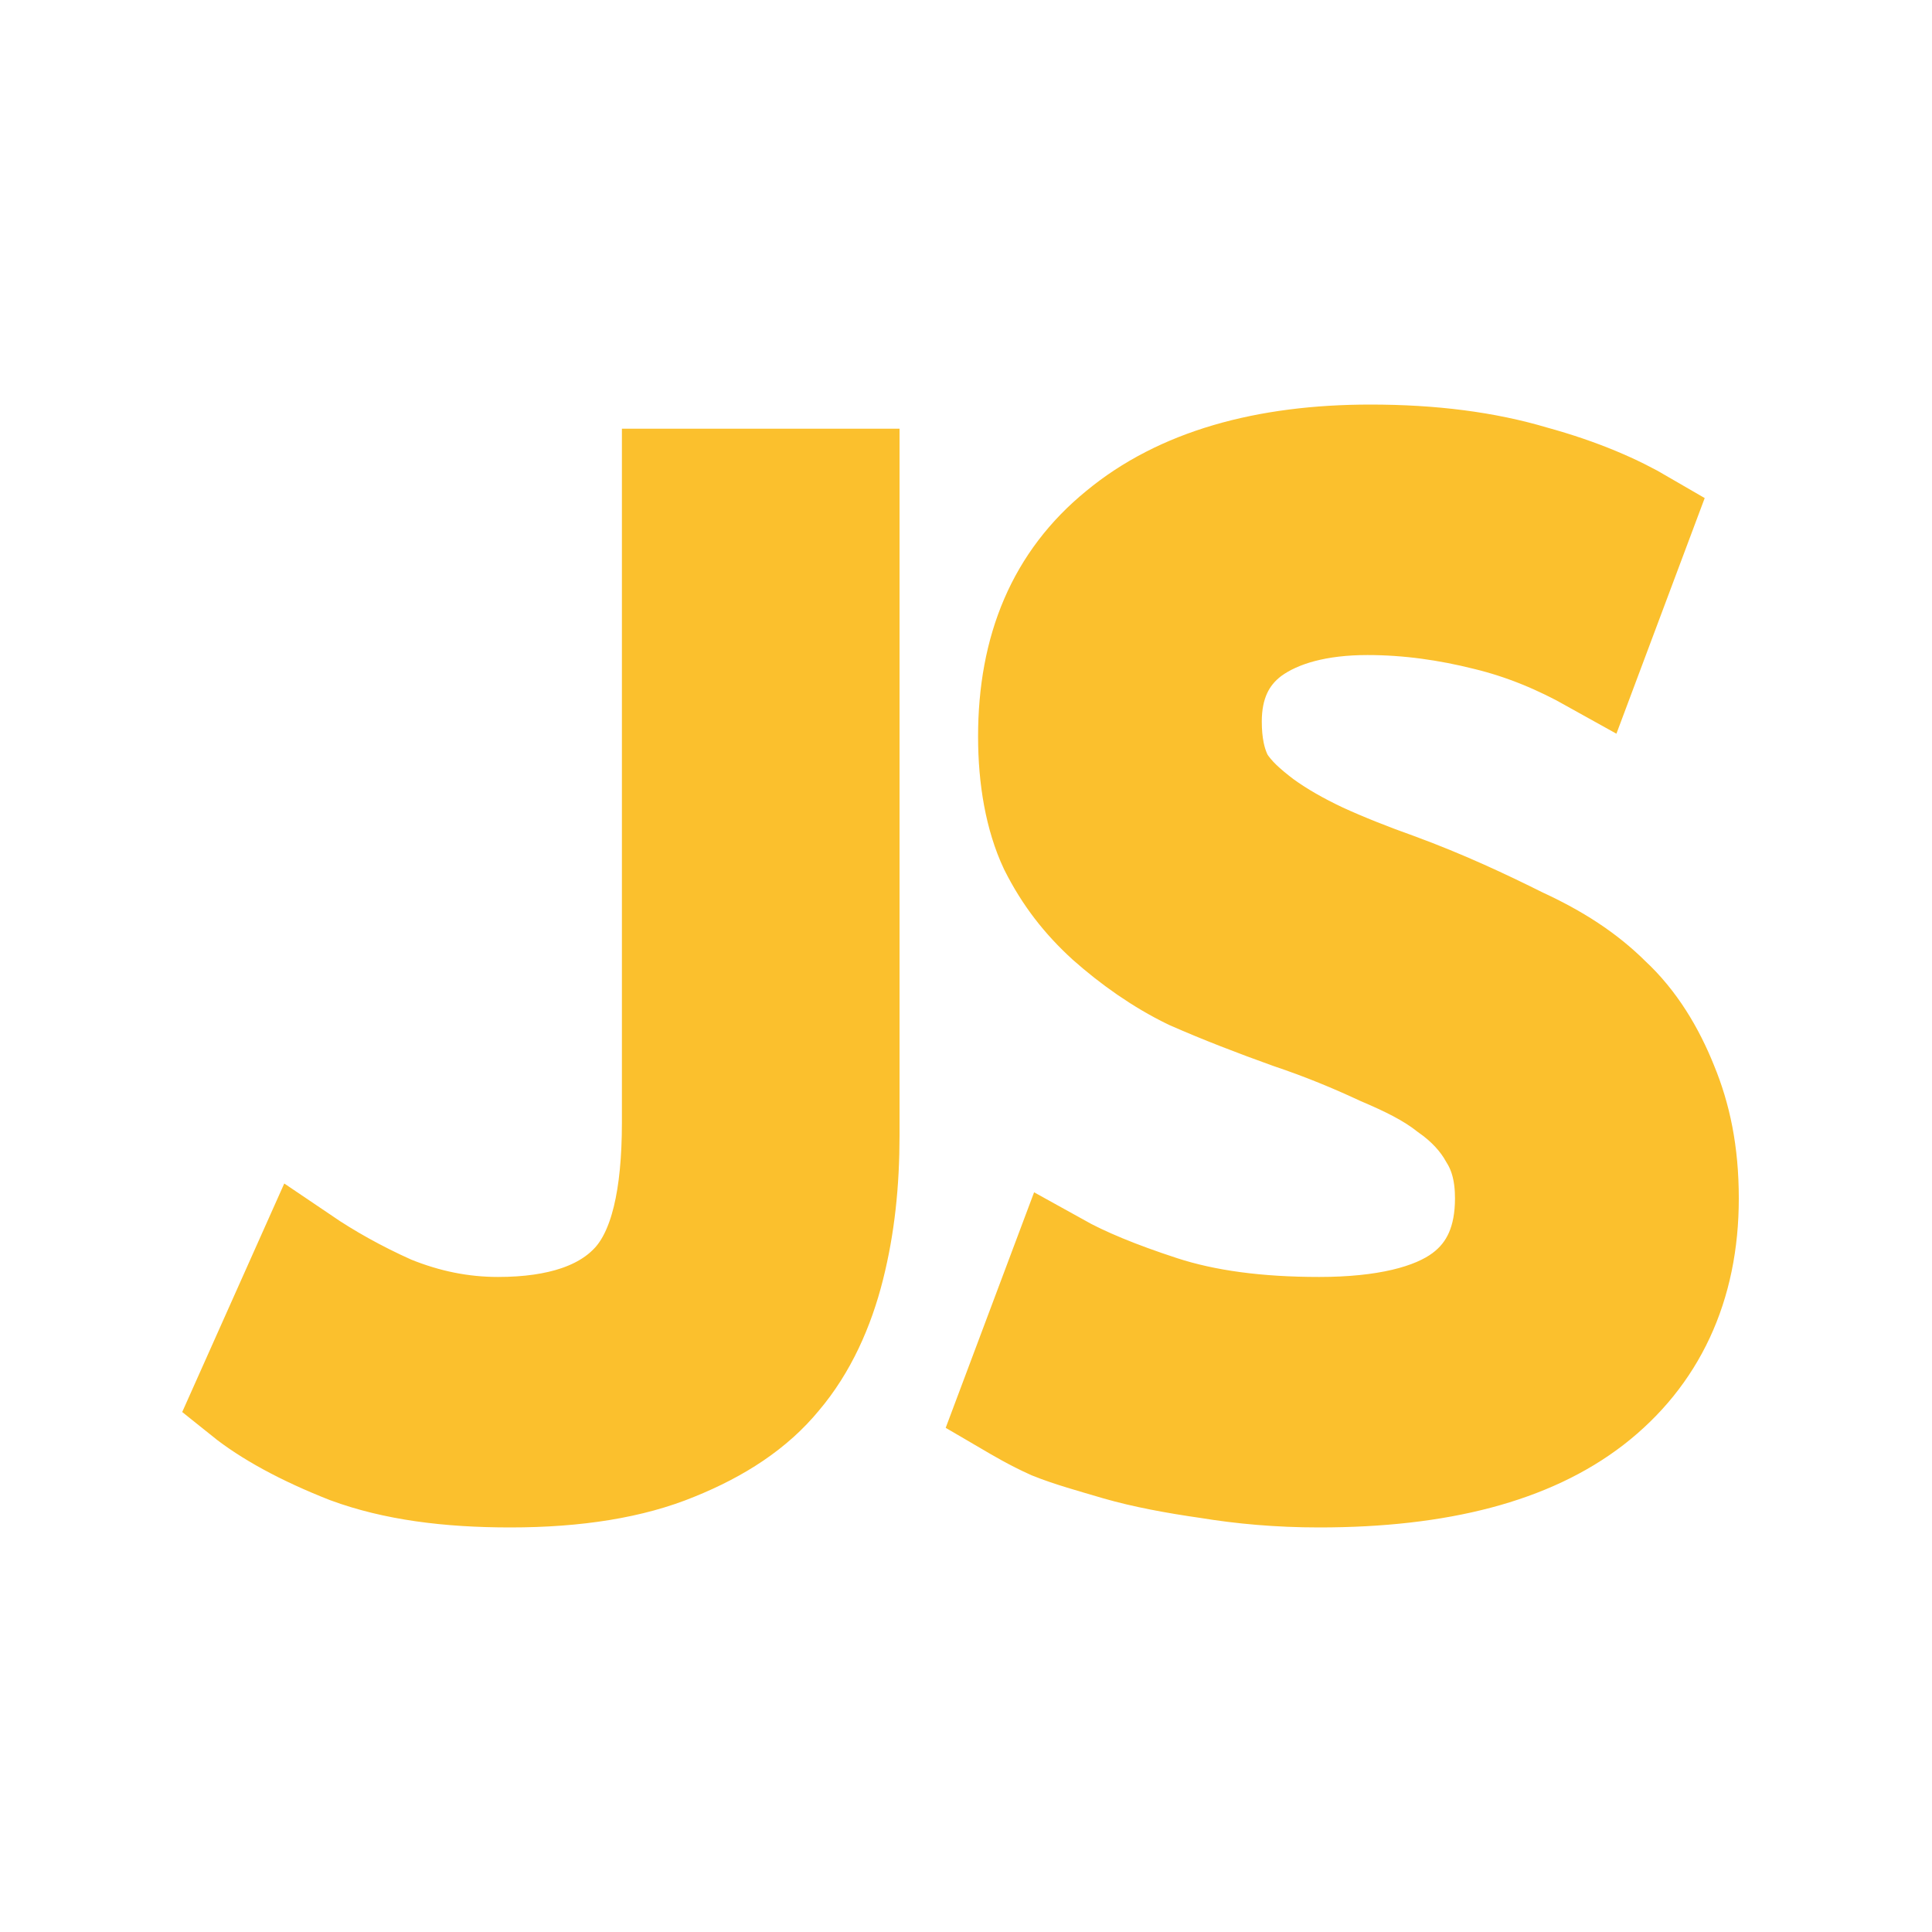
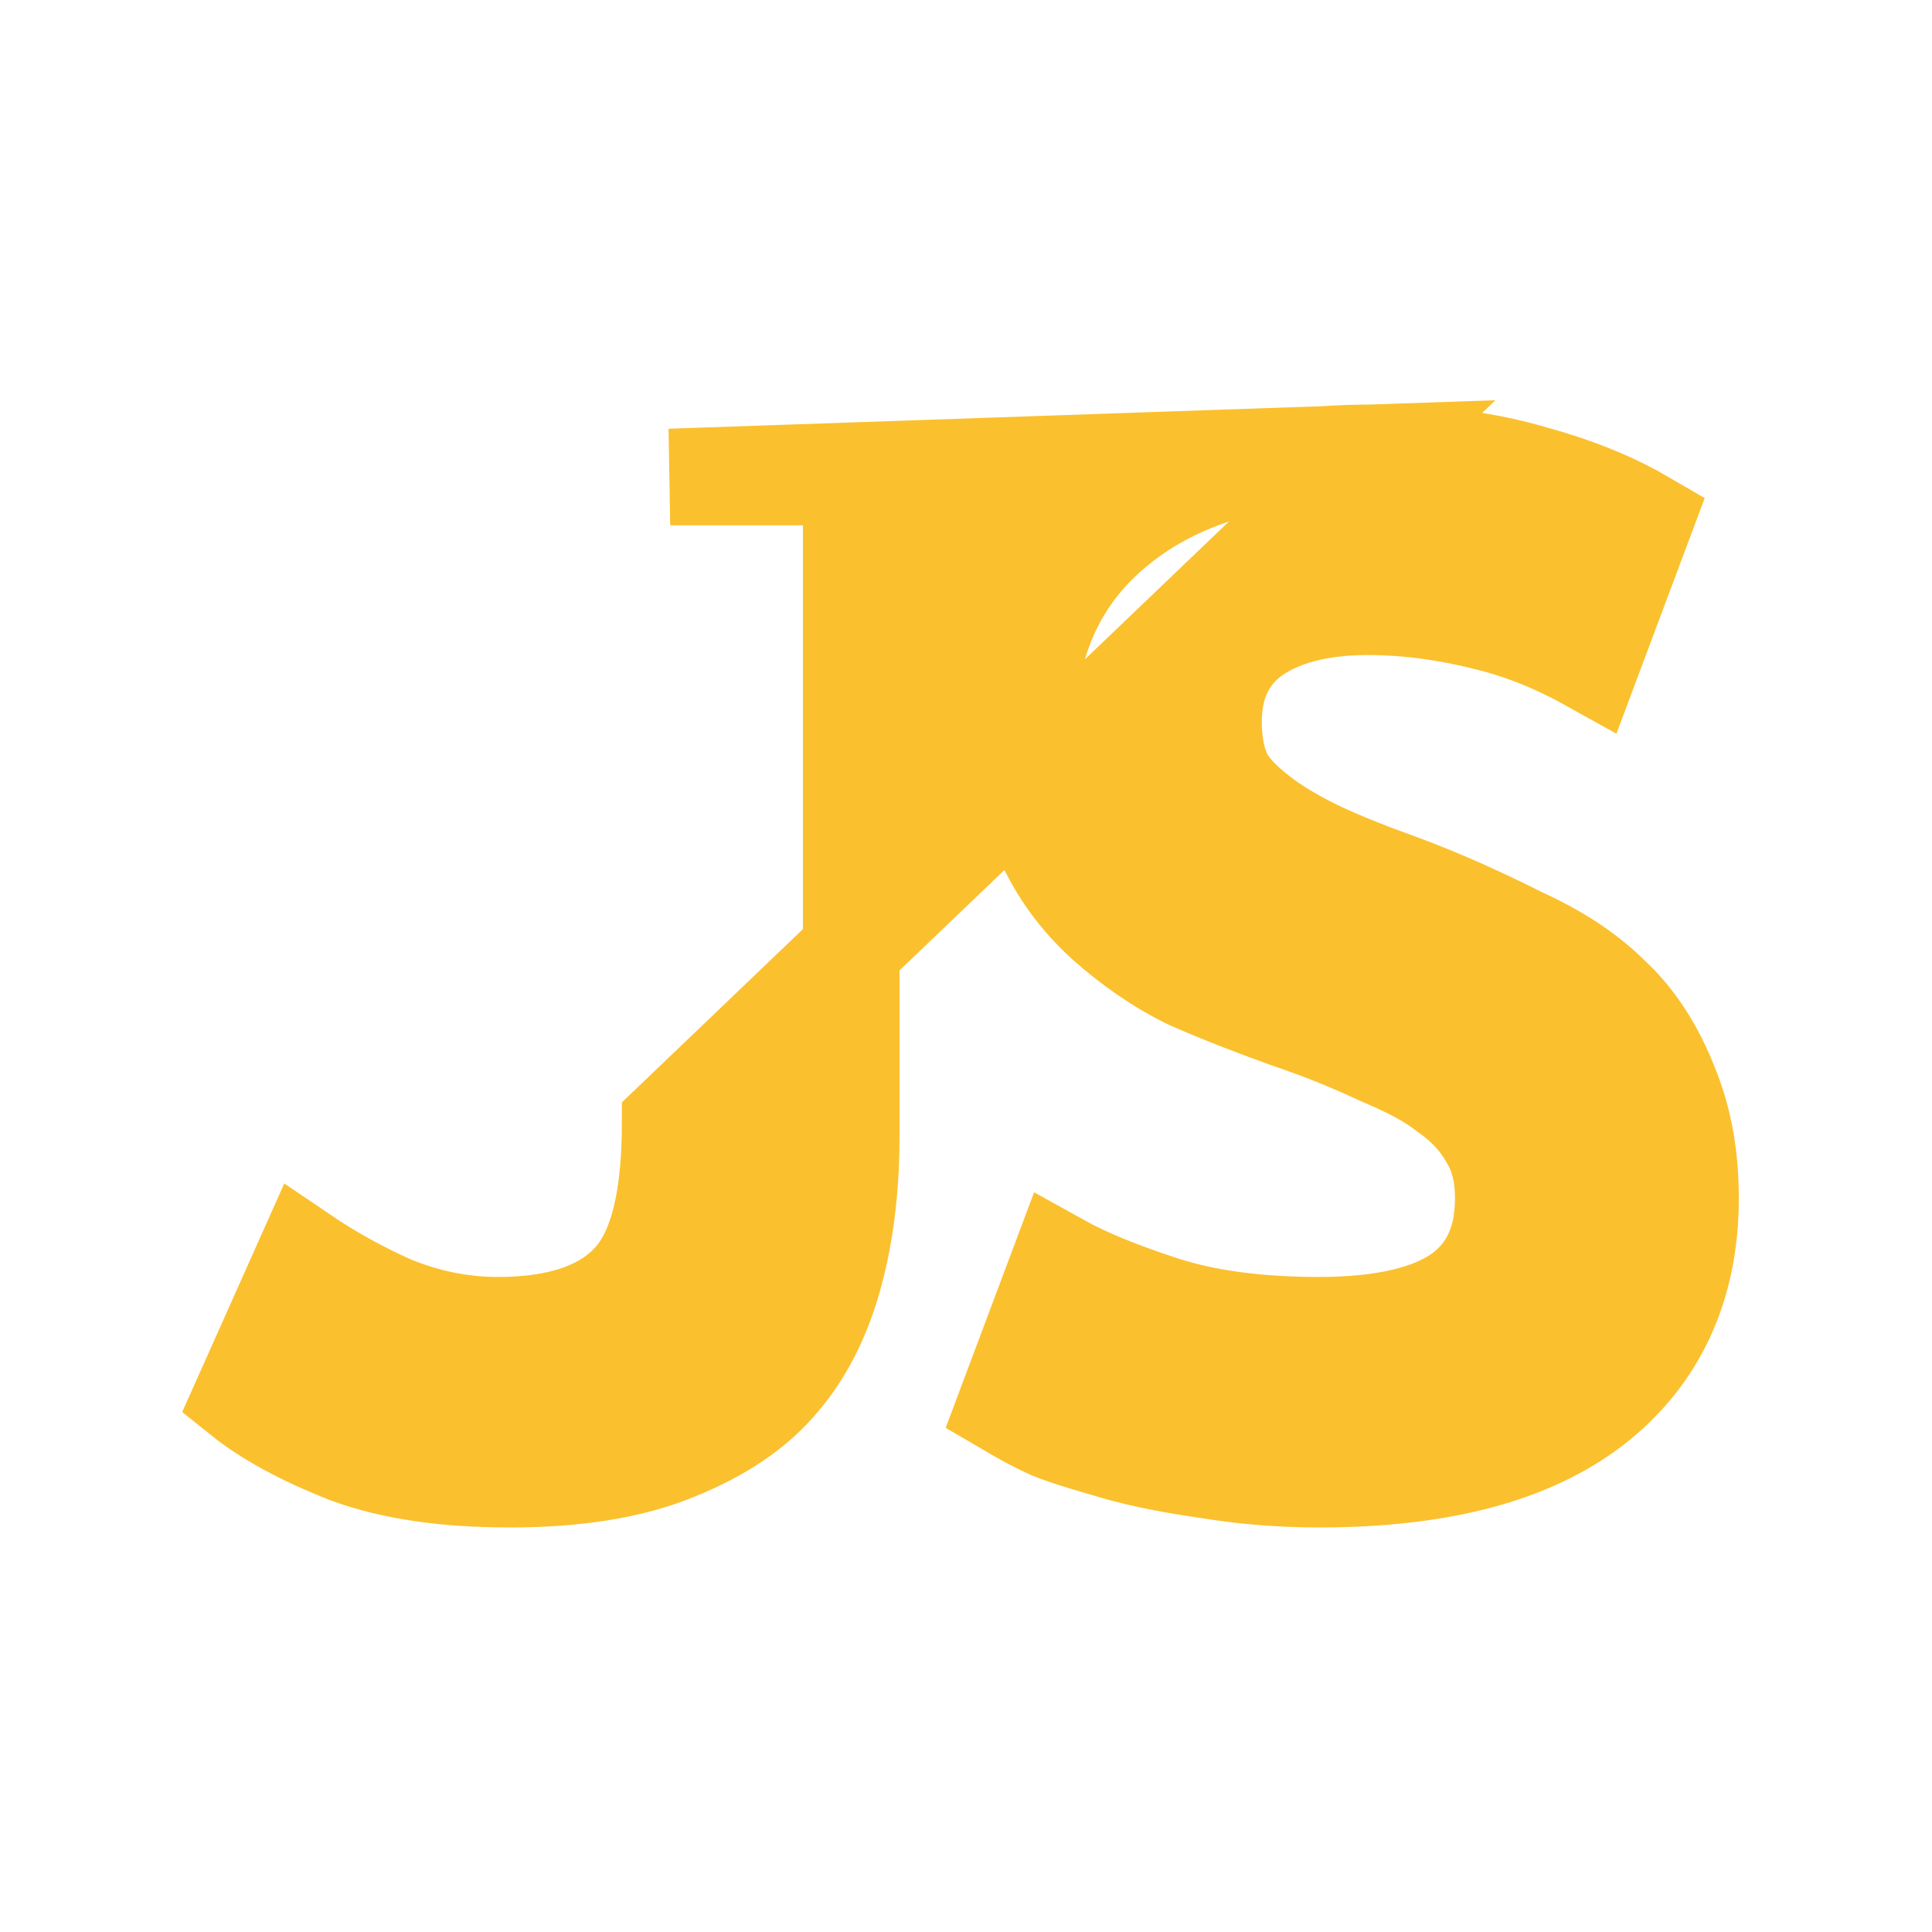
<svg xmlns="http://www.w3.org/2000/svg" width="20" height="20" viewBox="0 0 20 20">
-   <path fill="#fbc02d" stroke="#fbc02d" stroke-width="1" d="M 14.188 4.688 C 13.09 4.688 12.199 4.941 11.562 5.469 C 10.926 5.987 10.625 6.706 10.625 7.625 C 10.625 8.065 10.697 8.468 10.844 8.781 C 11.001 9.094 11.193 9.338 11.438 9.562 C 11.692 9.787 11.989 10 12.312 10.156 C 12.646 10.303 12.991 10.435 13.344 10.562 C 13.696 10.68 14.007 10.81 14.281 10.938 C 14.556 11.055 14.783 11.166 14.969 11.312 C 15.165 11.449 15.308 11.605 15.406 11.781 C 15.514 11.957 15.562 12.162 15.562 12.406 C 15.562 12.817 15.429 13.15 15.125 13.375 C 14.821 13.6 14.322 13.719 13.656 13.719 C 13.019 13.719 12.482 13.647 12.031 13.5 C 11.581 13.353 11.233 13.209 10.969 13.062 L 10.406 14.562 C 10.524 14.631 10.679 14.724 10.875 14.812 C 11.071 14.891 11.298 14.953 11.562 15.031 C 11.837 15.11 12.157 15.17 12.5 15.219 C 12.853 15.277 13.235 15.312 13.656 15.312 C 14.91 15.312 15.853 15.061 16.5 14.562 C 17.156 14.054 17.5 13.326 17.5 12.406 C 17.5 11.927 17.418 11.551 17.281 11.219 C 17.144 10.876 16.952 10.557 16.688 10.312 C 16.433 10.058 16.132 9.864 15.75 9.688 C 15.378 9.502 14.949 9.301 14.469 9.125 C 14.194 9.027 13.923 8.92 13.688 8.812 C 13.462 8.705 13.27 8.596 13.094 8.469 C 12.927 8.342 12.785 8.219 12.688 8.062 C 12.599 7.896 12.562 7.694 12.562 7.469 C 12.562 7.097 12.694 6.799 12.969 6.594 C 13.253 6.388 13.657 6.281 14.156 6.281 C 14.578 6.281 14.983 6.34 15.375 6.438 C 15.777 6.535 16.136 6.689 16.469 6.875 L 17.031 5.375 C 16.747 5.209 16.375 5.043 15.875 4.906 C 15.385 4.76 14.824 4.688 14.188 4.688 z M 6.938 4.938 L 6.938 11.625 C 6.937 12.388 6.815 12.937 6.531 13.25 C 6.247 13.563 5.783 13.719 5.156 13.719 C 4.784 13.719 4.425 13.647 4.062 13.5 C 3.71 13.343 3.401 13.166 3.156 13 L 2.5 14.469 C 2.755 14.674 3.123 14.877 3.594 15.062 C 4.074 15.239 4.635 15.312 5.281 15.312 C 5.977 15.312 6.549 15.217 7 15.031 C 7.46 14.845 7.829 14.604 8.094 14.281 C 8.368 13.958 8.548 13.555 8.656 13.125 C 8.764 12.695 8.812 12.249 8.812 11.75 L 8.812 4.938 L 6.938 4.938 z" />
+   <path fill="#fbc02d" stroke="#fbc02d" stroke-width="1" d="M 14.188 4.688 C 13.09 4.688 12.199 4.941 11.562 5.469 C 10.926 5.987 10.625 6.706 10.625 7.625 C 10.625 8.065 10.697 8.468 10.844 8.781 C 11.001 9.094 11.193 9.338 11.438 9.562 C 11.692 9.787 11.989 10 12.312 10.156 C 12.646 10.303 12.991 10.435 13.344 10.562 C 13.696 10.68 14.007 10.81 14.281 10.938 C 14.556 11.055 14.783 11.166 14.969 11.312 C 15.165 11.449 15.308 11.605 15.406 11.781 C 15.514 11.957 15.562 12.162 15.562 12.406 C 15.562 12.817 15.429 13.15 15.125 13.375 C 14.821 13.6 14.322 13.719 13.656 13.719 C 13.019 13.719 12.482 13.647 12.031 13.5 C 11.581 13.353 11.233 13.209 10.969 13.062 L 10.406 14.562 C 10.524 14.631 10.679 14.724 10.875 14.812 C 11.071 14.891 11.298 14.953 11.562 15.031 C 11.837 15.11 12.157 15.17 12.5 15.219 C 12.853 15.277 13.235 15.312 13.656 15.312 C 14.91 15.312 15.853 15.061 16.5 14.562 C 17.156 14.054 17.5 13.326 17.5 12.406 C 17.5 11.927 17.418 11.551 17.281 11.219 C 17.144 10.876 16.952 10.557 16.688 10.312 C 16.433 10.058 16.132 9.864 15.75 9.688 C 15.378 9.502 14.949 9.301 14.469 9.125 C 14.194 9.027 13.923 8.92 13.688 8.812 C 13.462 8.705 13.27 8.596 13.094 8.469 C 12.927 8.342 12.785 8.219 12.688 8.062 C 12.599 7.896 12.562 7.694 12.562 7.469 C 12.562 7.097 12.694 6.799 12.969 6.594 C 13.253 6.388 13.657 6.281 14.156 6.281 C 14.578 6.281 14.983 6.34 15.375 6.438 C 15.777 6.535 16.136 6.689 16.469 6.875 L 17.031 5.375 C 16.747 5.209 16.375 5.043 15.875 4.906 C 15.385 4.76 14.824 4.688 14.188 4.688 z L 6.938 11.625 C 6.937 12.388 6.815 12.937 6.531 13.25 C 6.247 13.563 5.783 13.719 5.156 13.719 C 4.784 13.719 4.425 13.647 4.062 13.5 C 3.71 13.343 3.401 13.166 3.156 13 L 2.5 14.469 C 2.755 14.674 3.123 14.877 3.594 15.062 C 4.074 15.239 4.635 15.312 5.281 15.312 C 5.977 15.312 6.549 15.217 7 15.031 C 7.46 14.845 7.829 14.604 8.094 14.281 C 8.368 13.958 8.548 13.555 8.656 13.125 C 8.764 12.695 8.812 12.249 8.812 11.75 L 8.812 4.938 L 6.938 4.938 z" />
</svg>